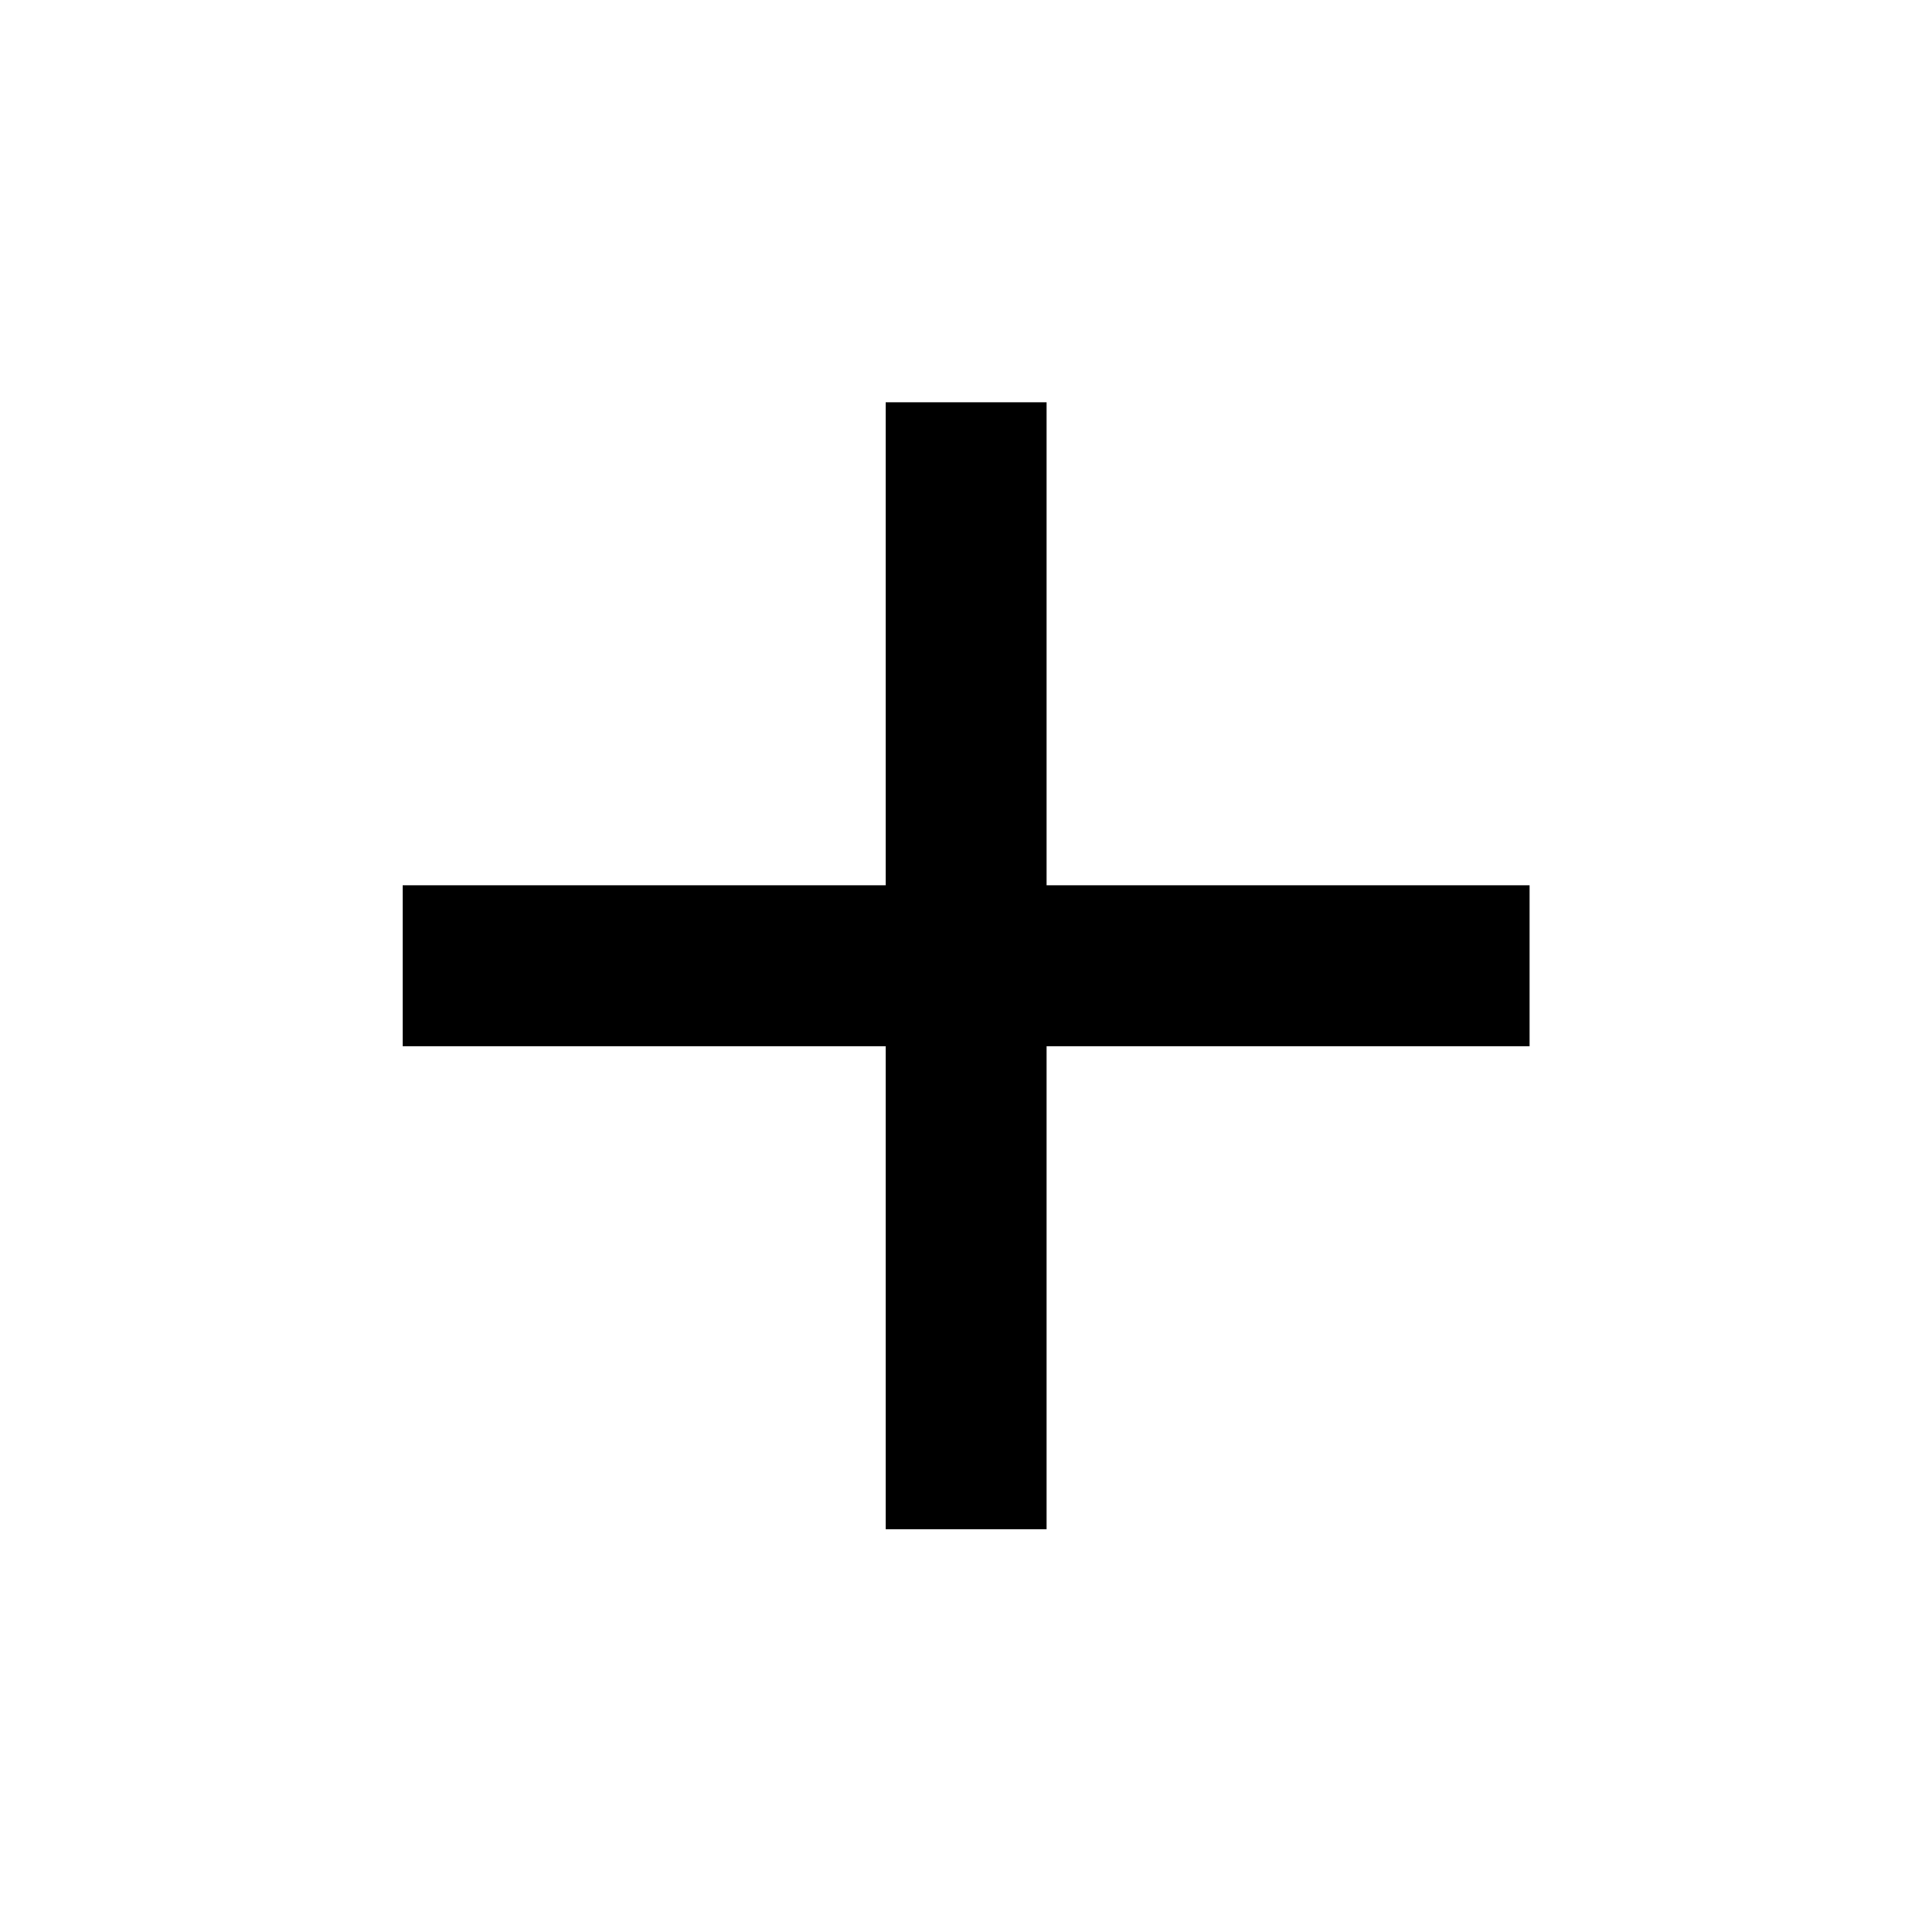
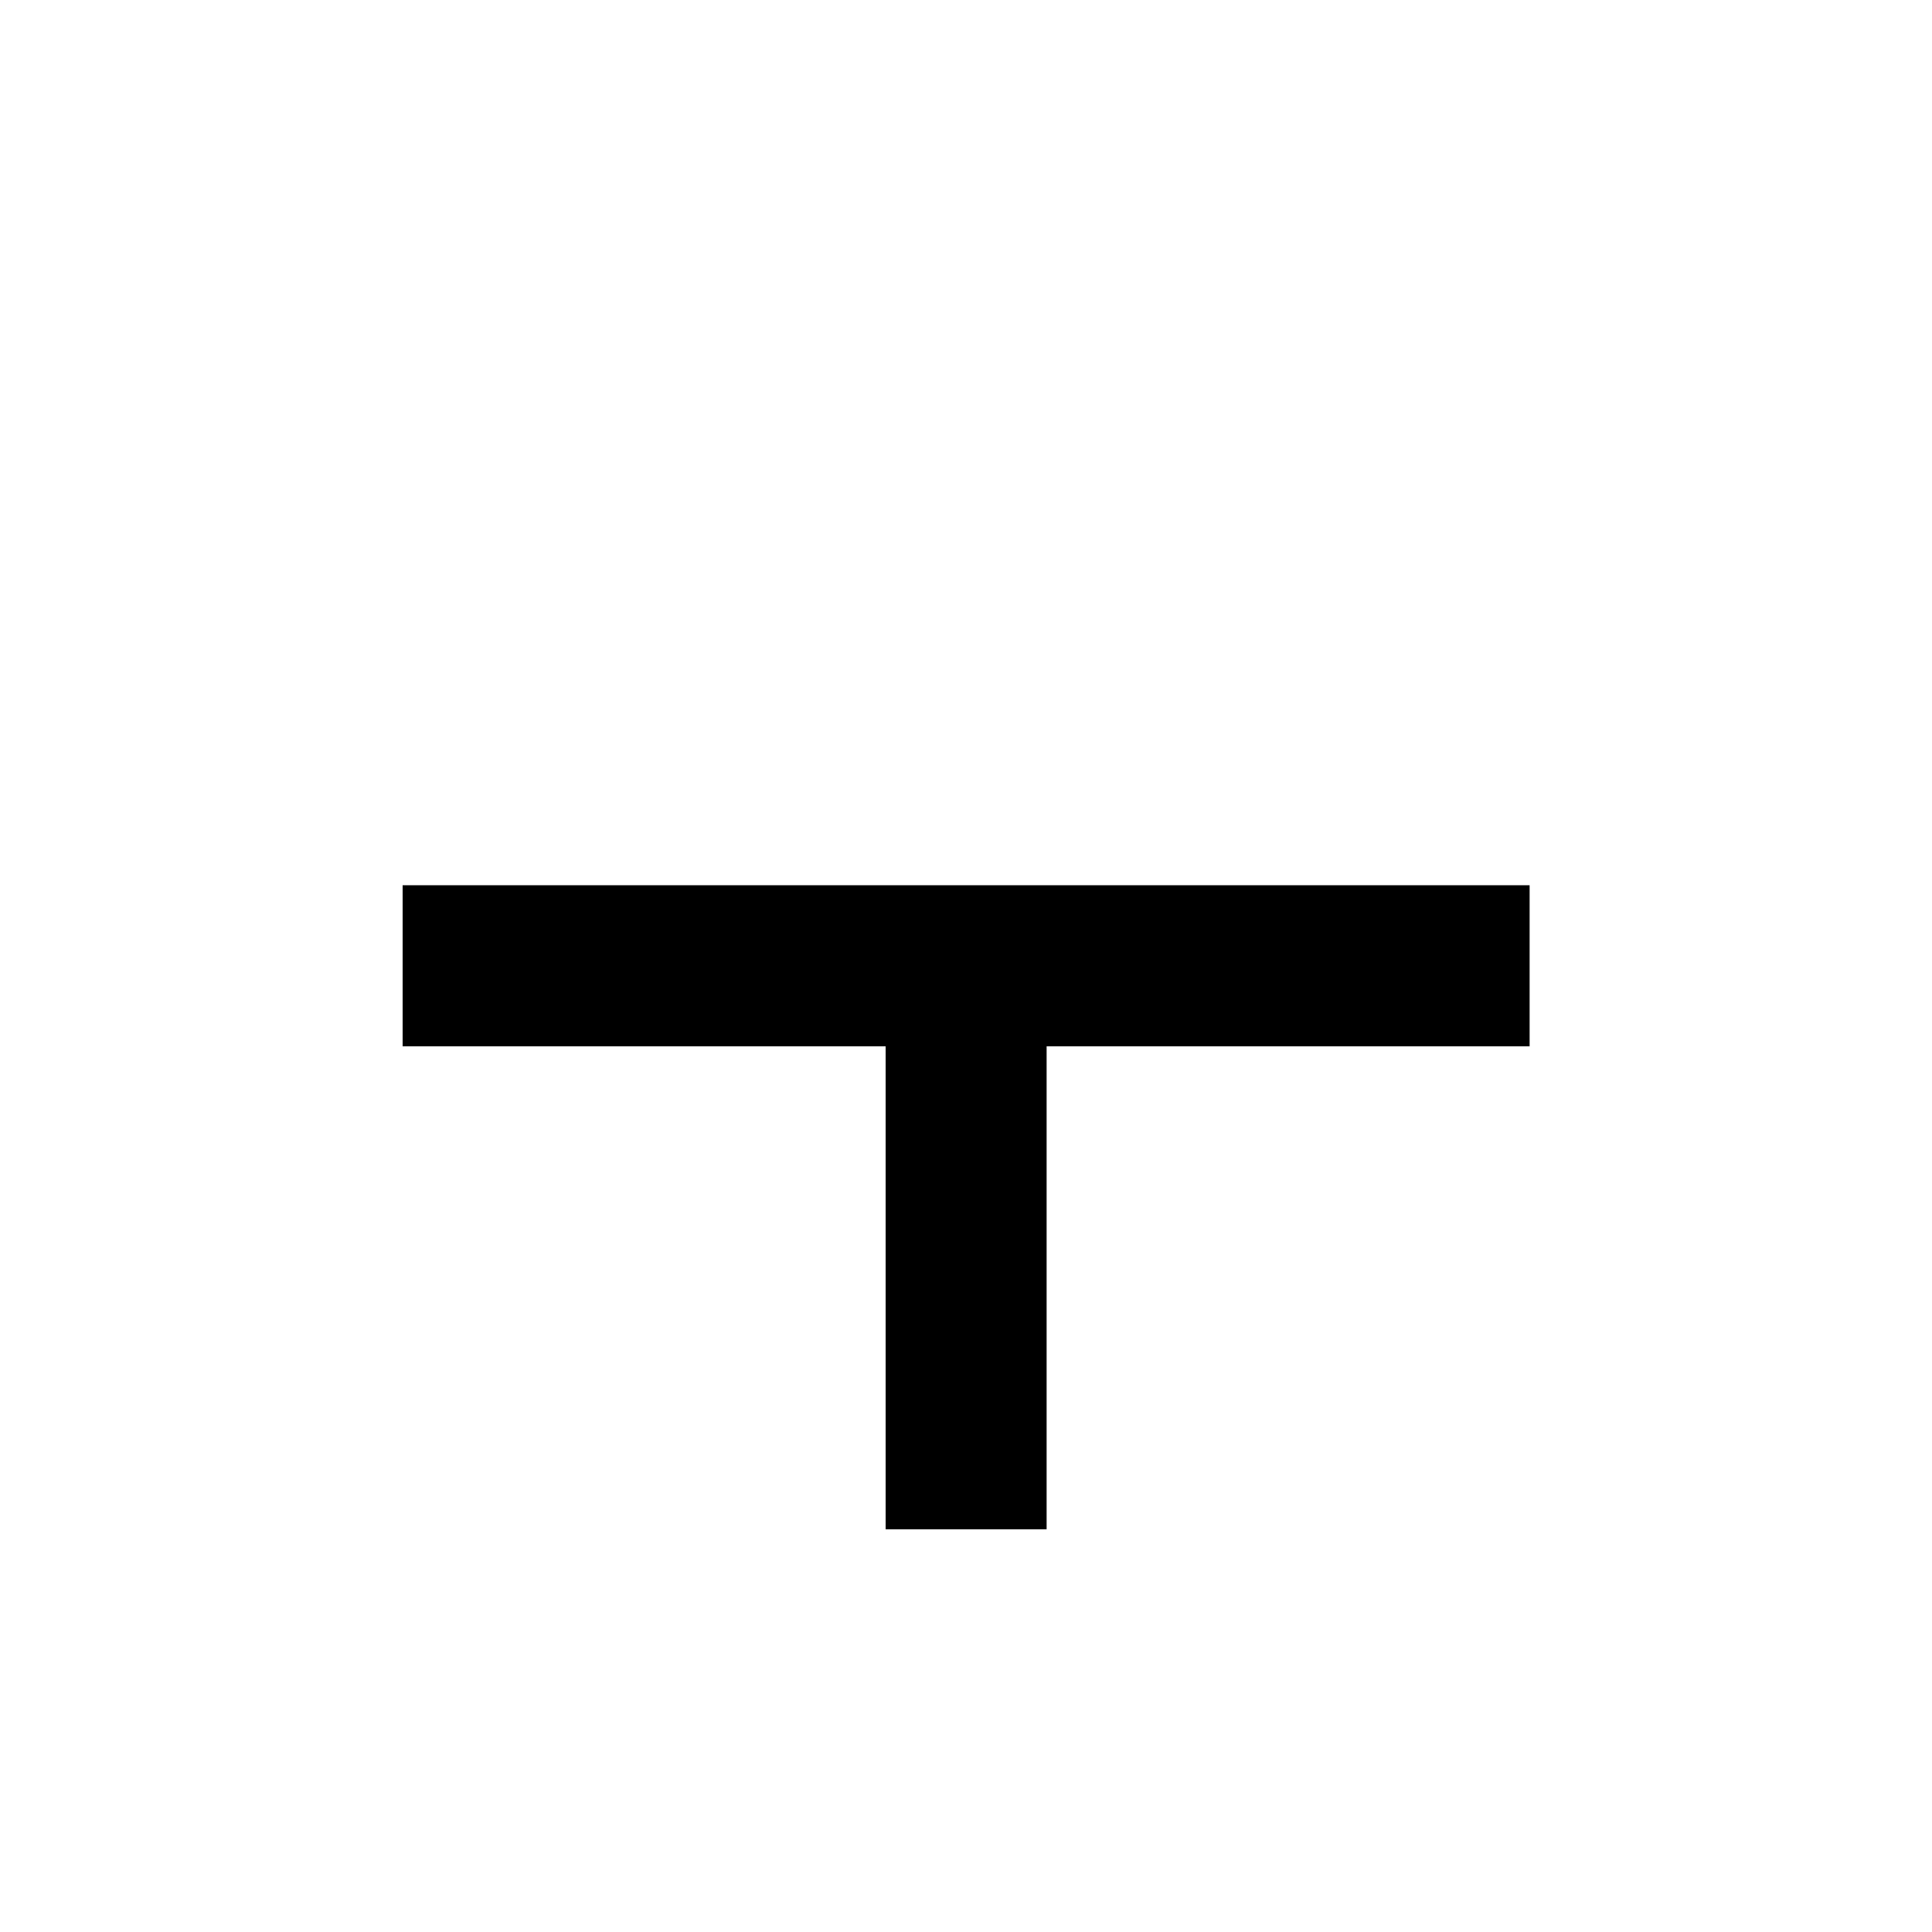
<svg xmlns="http://www.w3.org/2000/svg" width="40" height="40" viewBox="0 0 40 40" fill="none">
-   <path d="M31.669 21.662H21.669V31.662H18.336V21.662H8.336V18.328H18.336V8.328H21.669V18.328H31.669V21.662Z" fill="black" />
+   <path d="M31.669 21.662H21.669V31.662H18.336V21.662H8.336V18.328H18.336V8.328V18.328H31.669V21.662Z" fill="black" />
</svg>